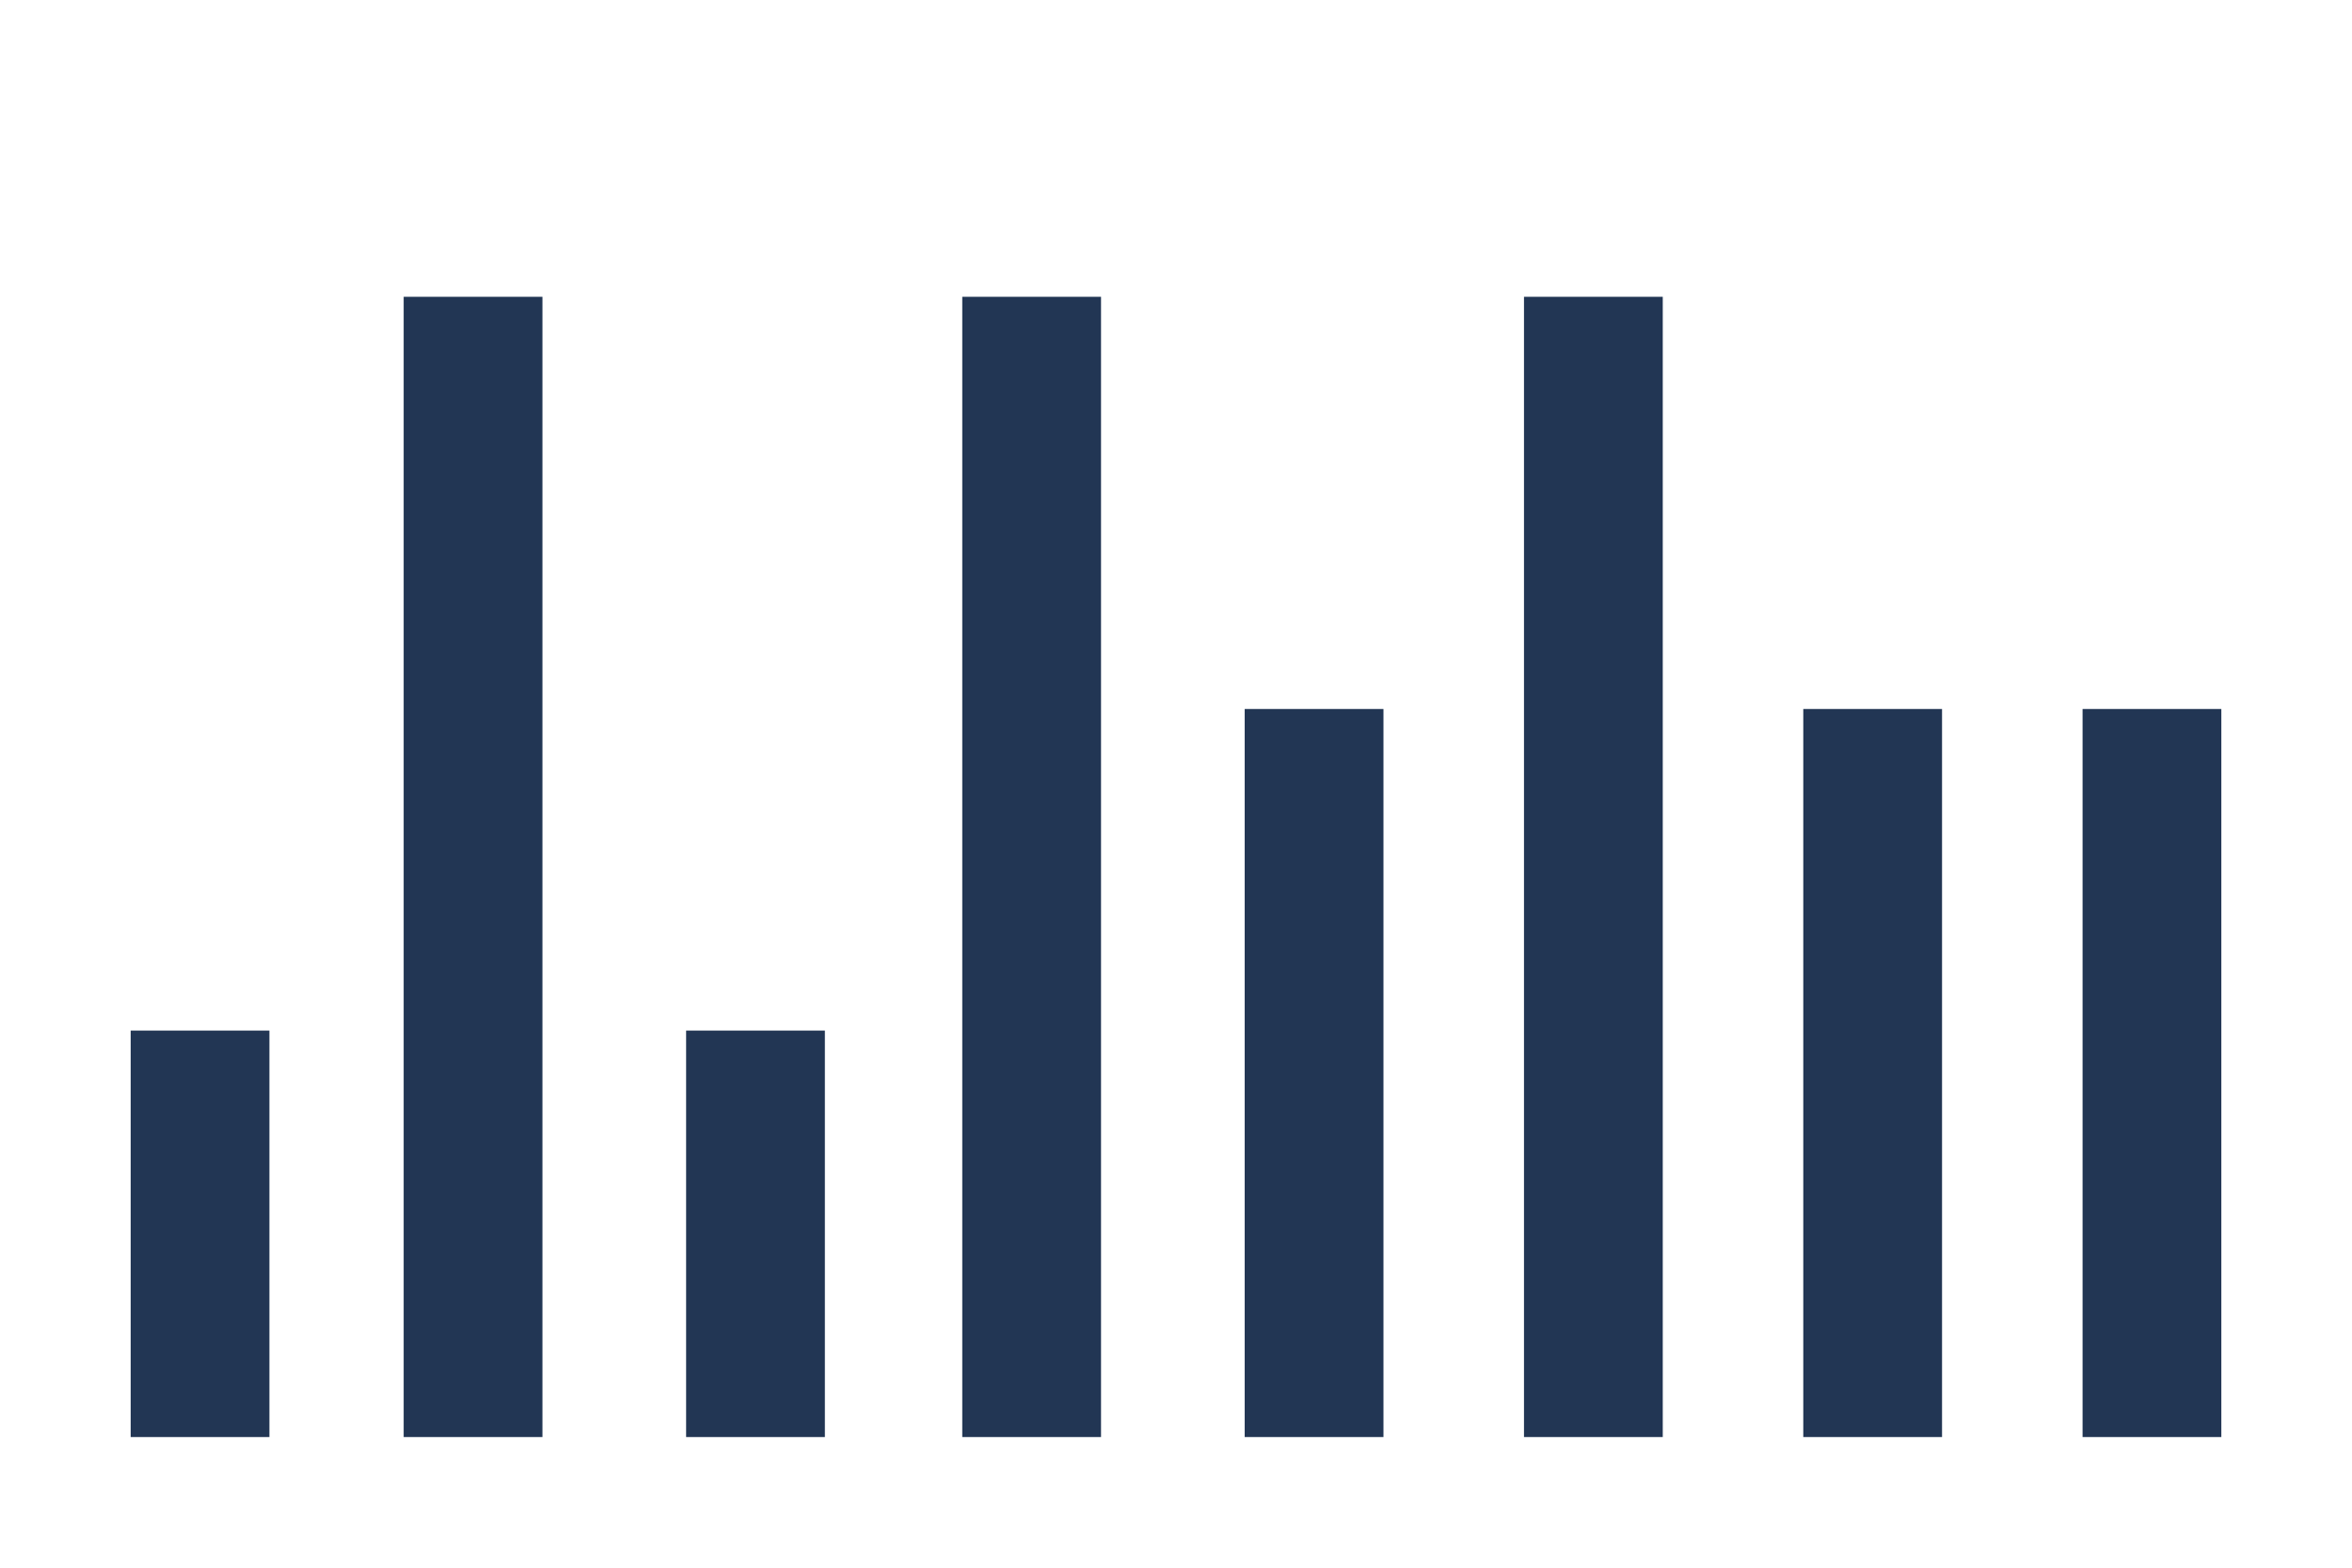
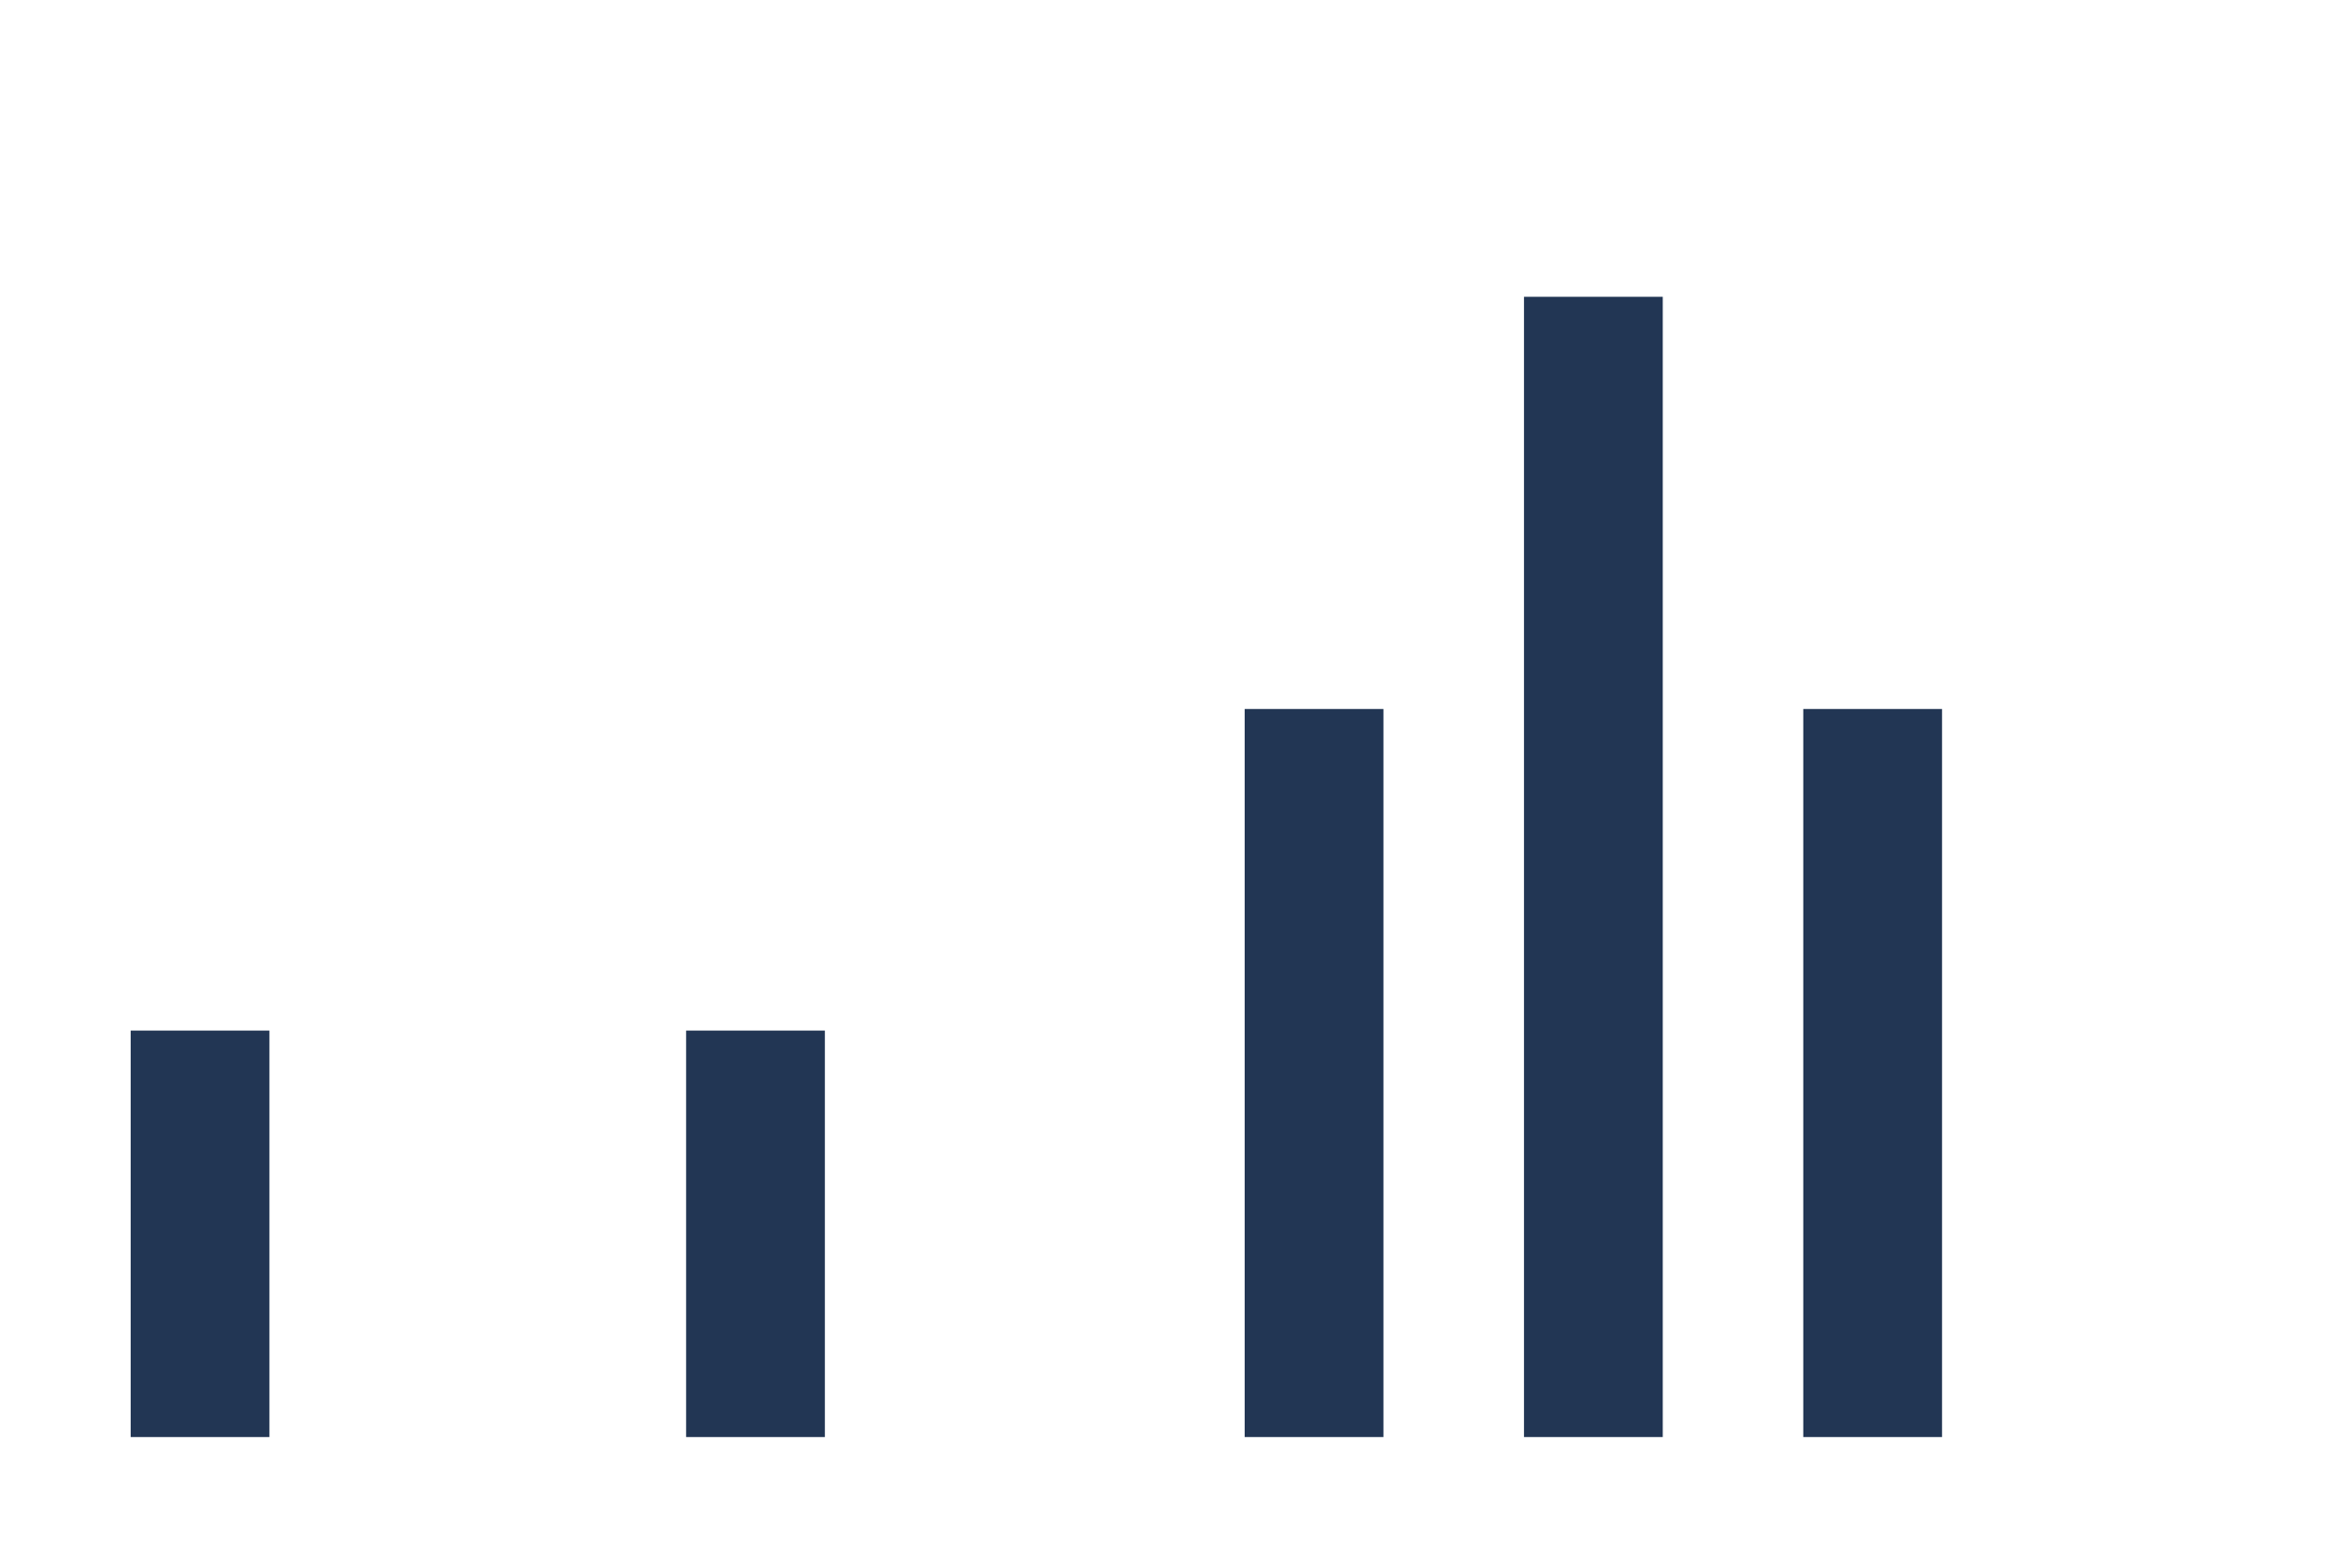
<svg xmlns="http://www.w3.org/2000/svg" id="graphiques" width="270" height="180" version="1.1" viewBox="0 0 270 180">
  <rect x="15" y="118.329" width="15.929" height="46.671" fill="#223654" />
  <rect x="78.763" y="118.329" width="15.929" height="46.671" fill="#223654" />
  <rect x="142.886" y="81.406" width="15.929" height="83.594" fill="#223654" />
  <rect x="207.009" y="81.406" width="15.929" height="83.594" fill="#223654" />
-   <rect x="239.071" y="81.406" width="15.929" height="83.594" fill="#223654" />
  <rect x="174.948" y="34.077" width="15.929" height="130.923" fill="#223654" />
-   <rect x="110.464" y="34.077" width="15.929" height="130.923" fill="#223654" />
-   <rect x="46.341" y="34.077" width="15.929" height="130.923" fill="#223654" />
</svg>